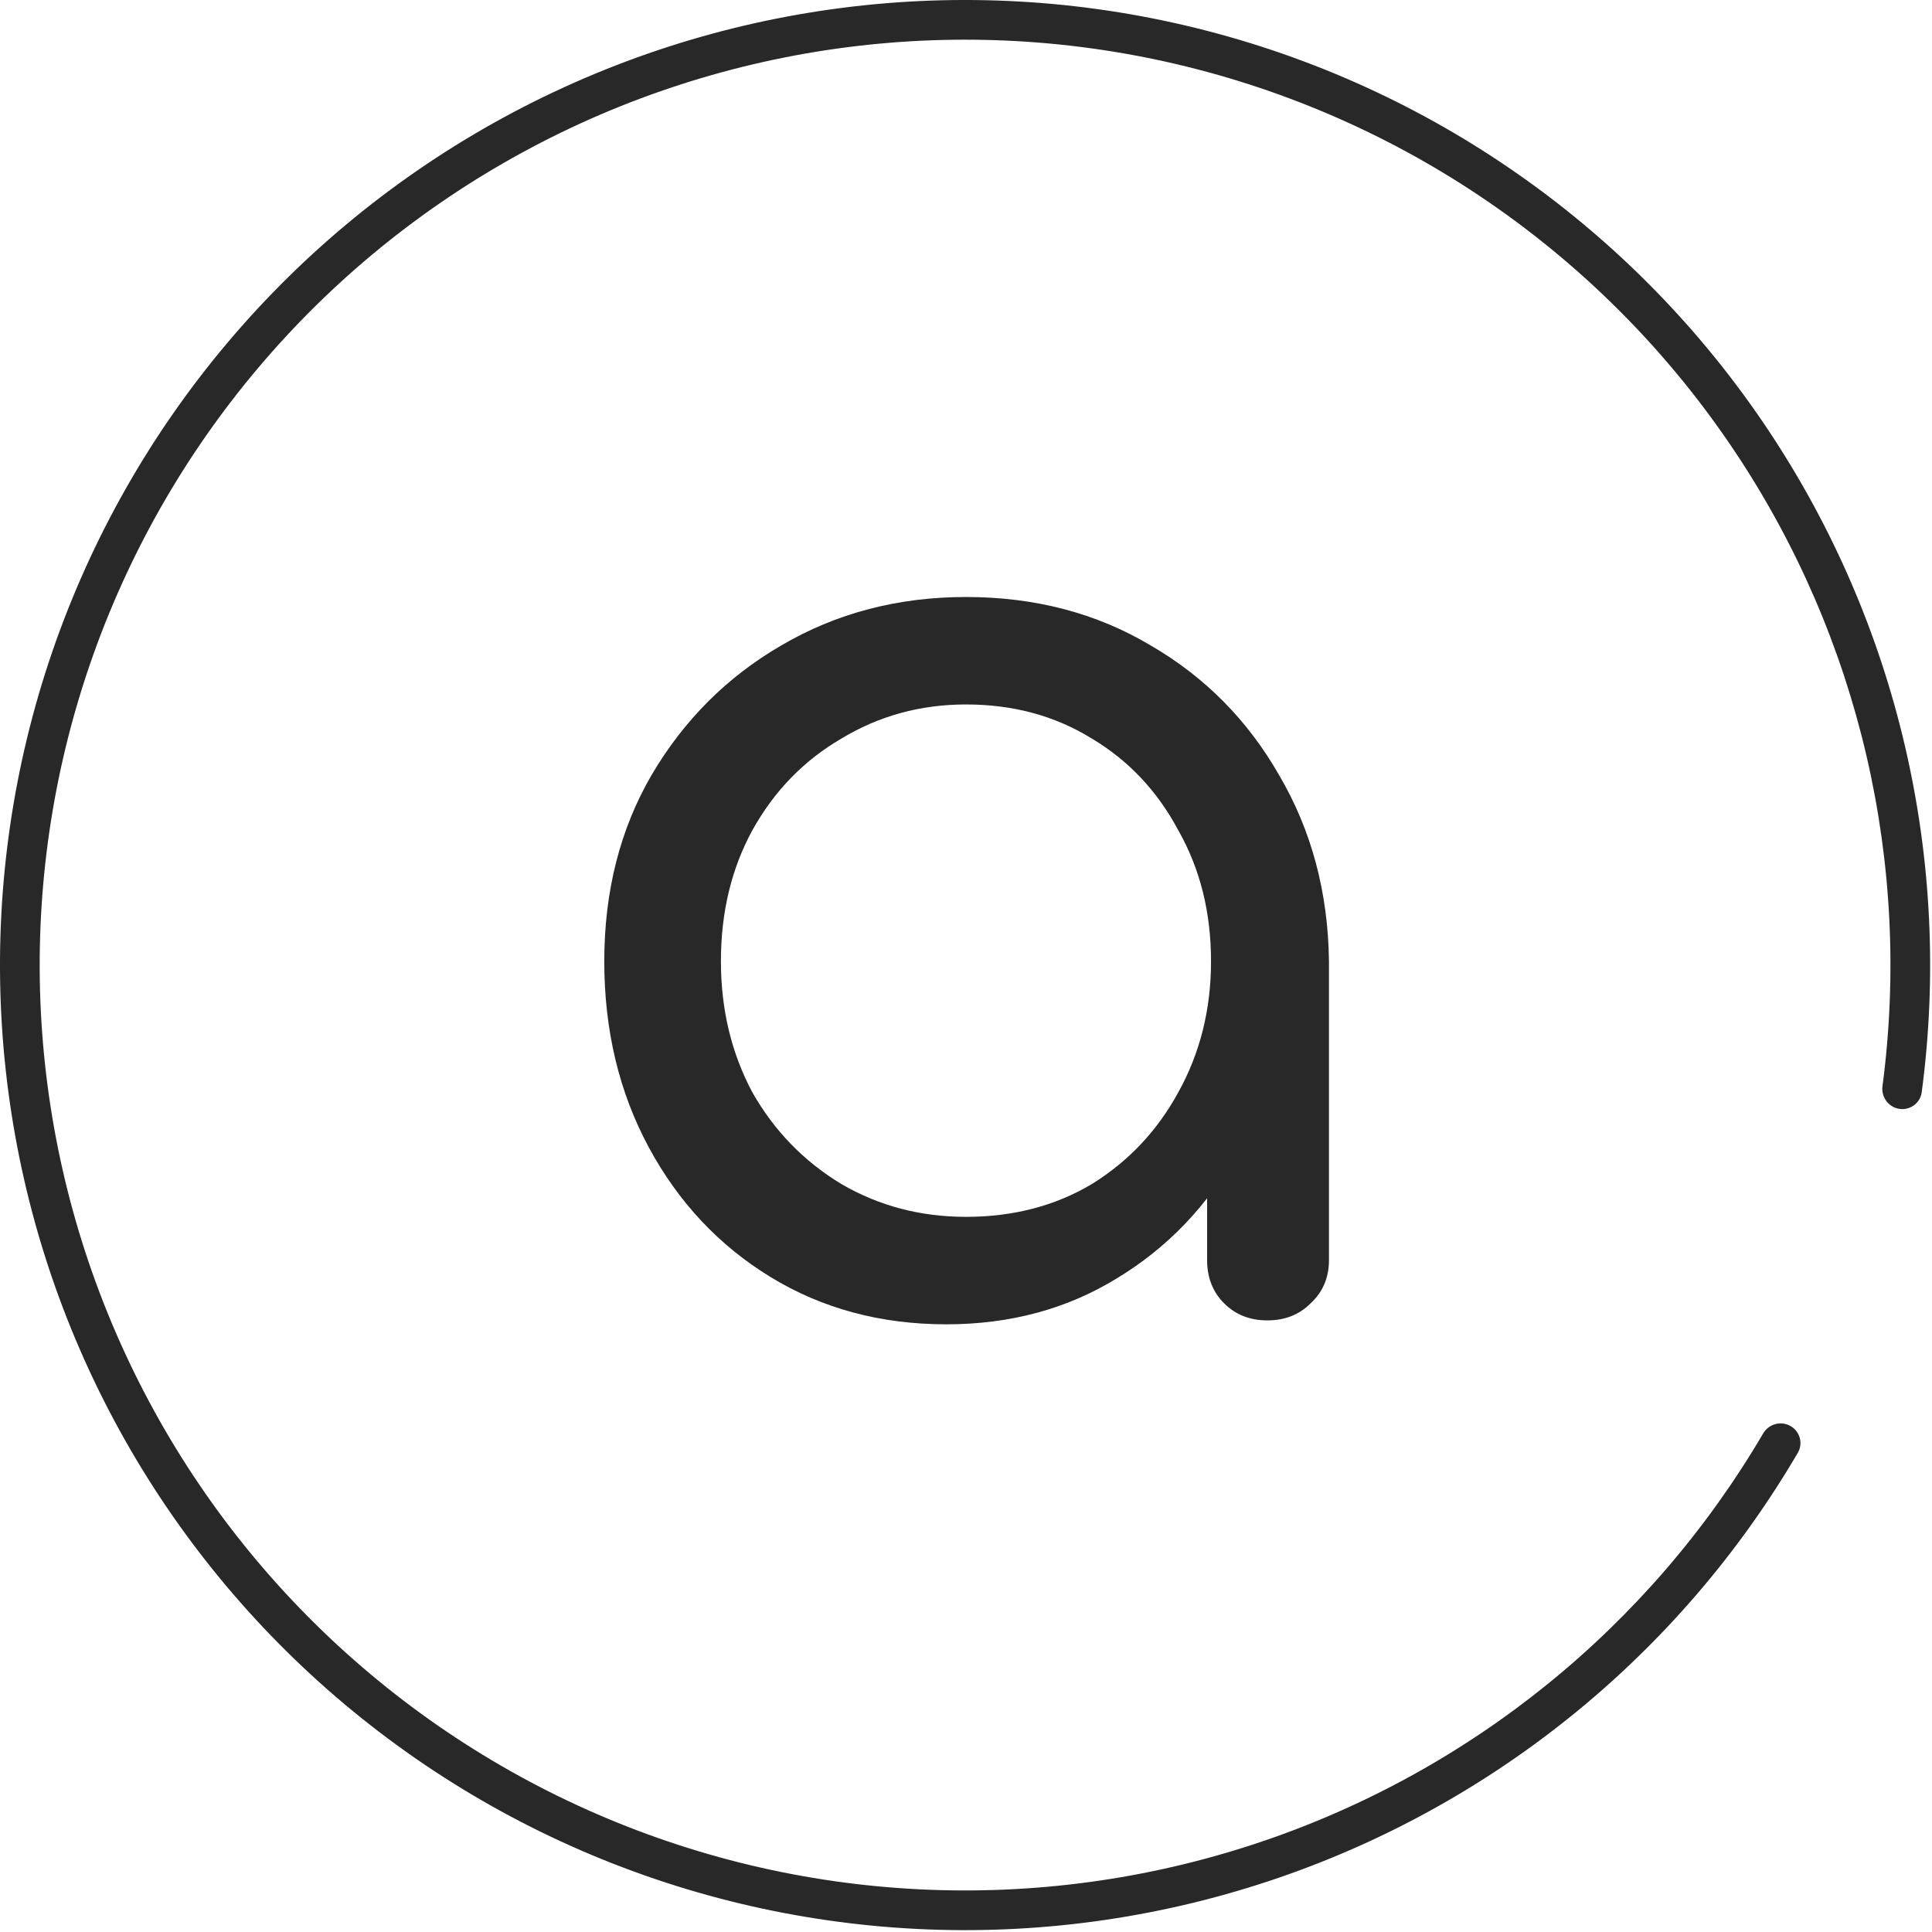
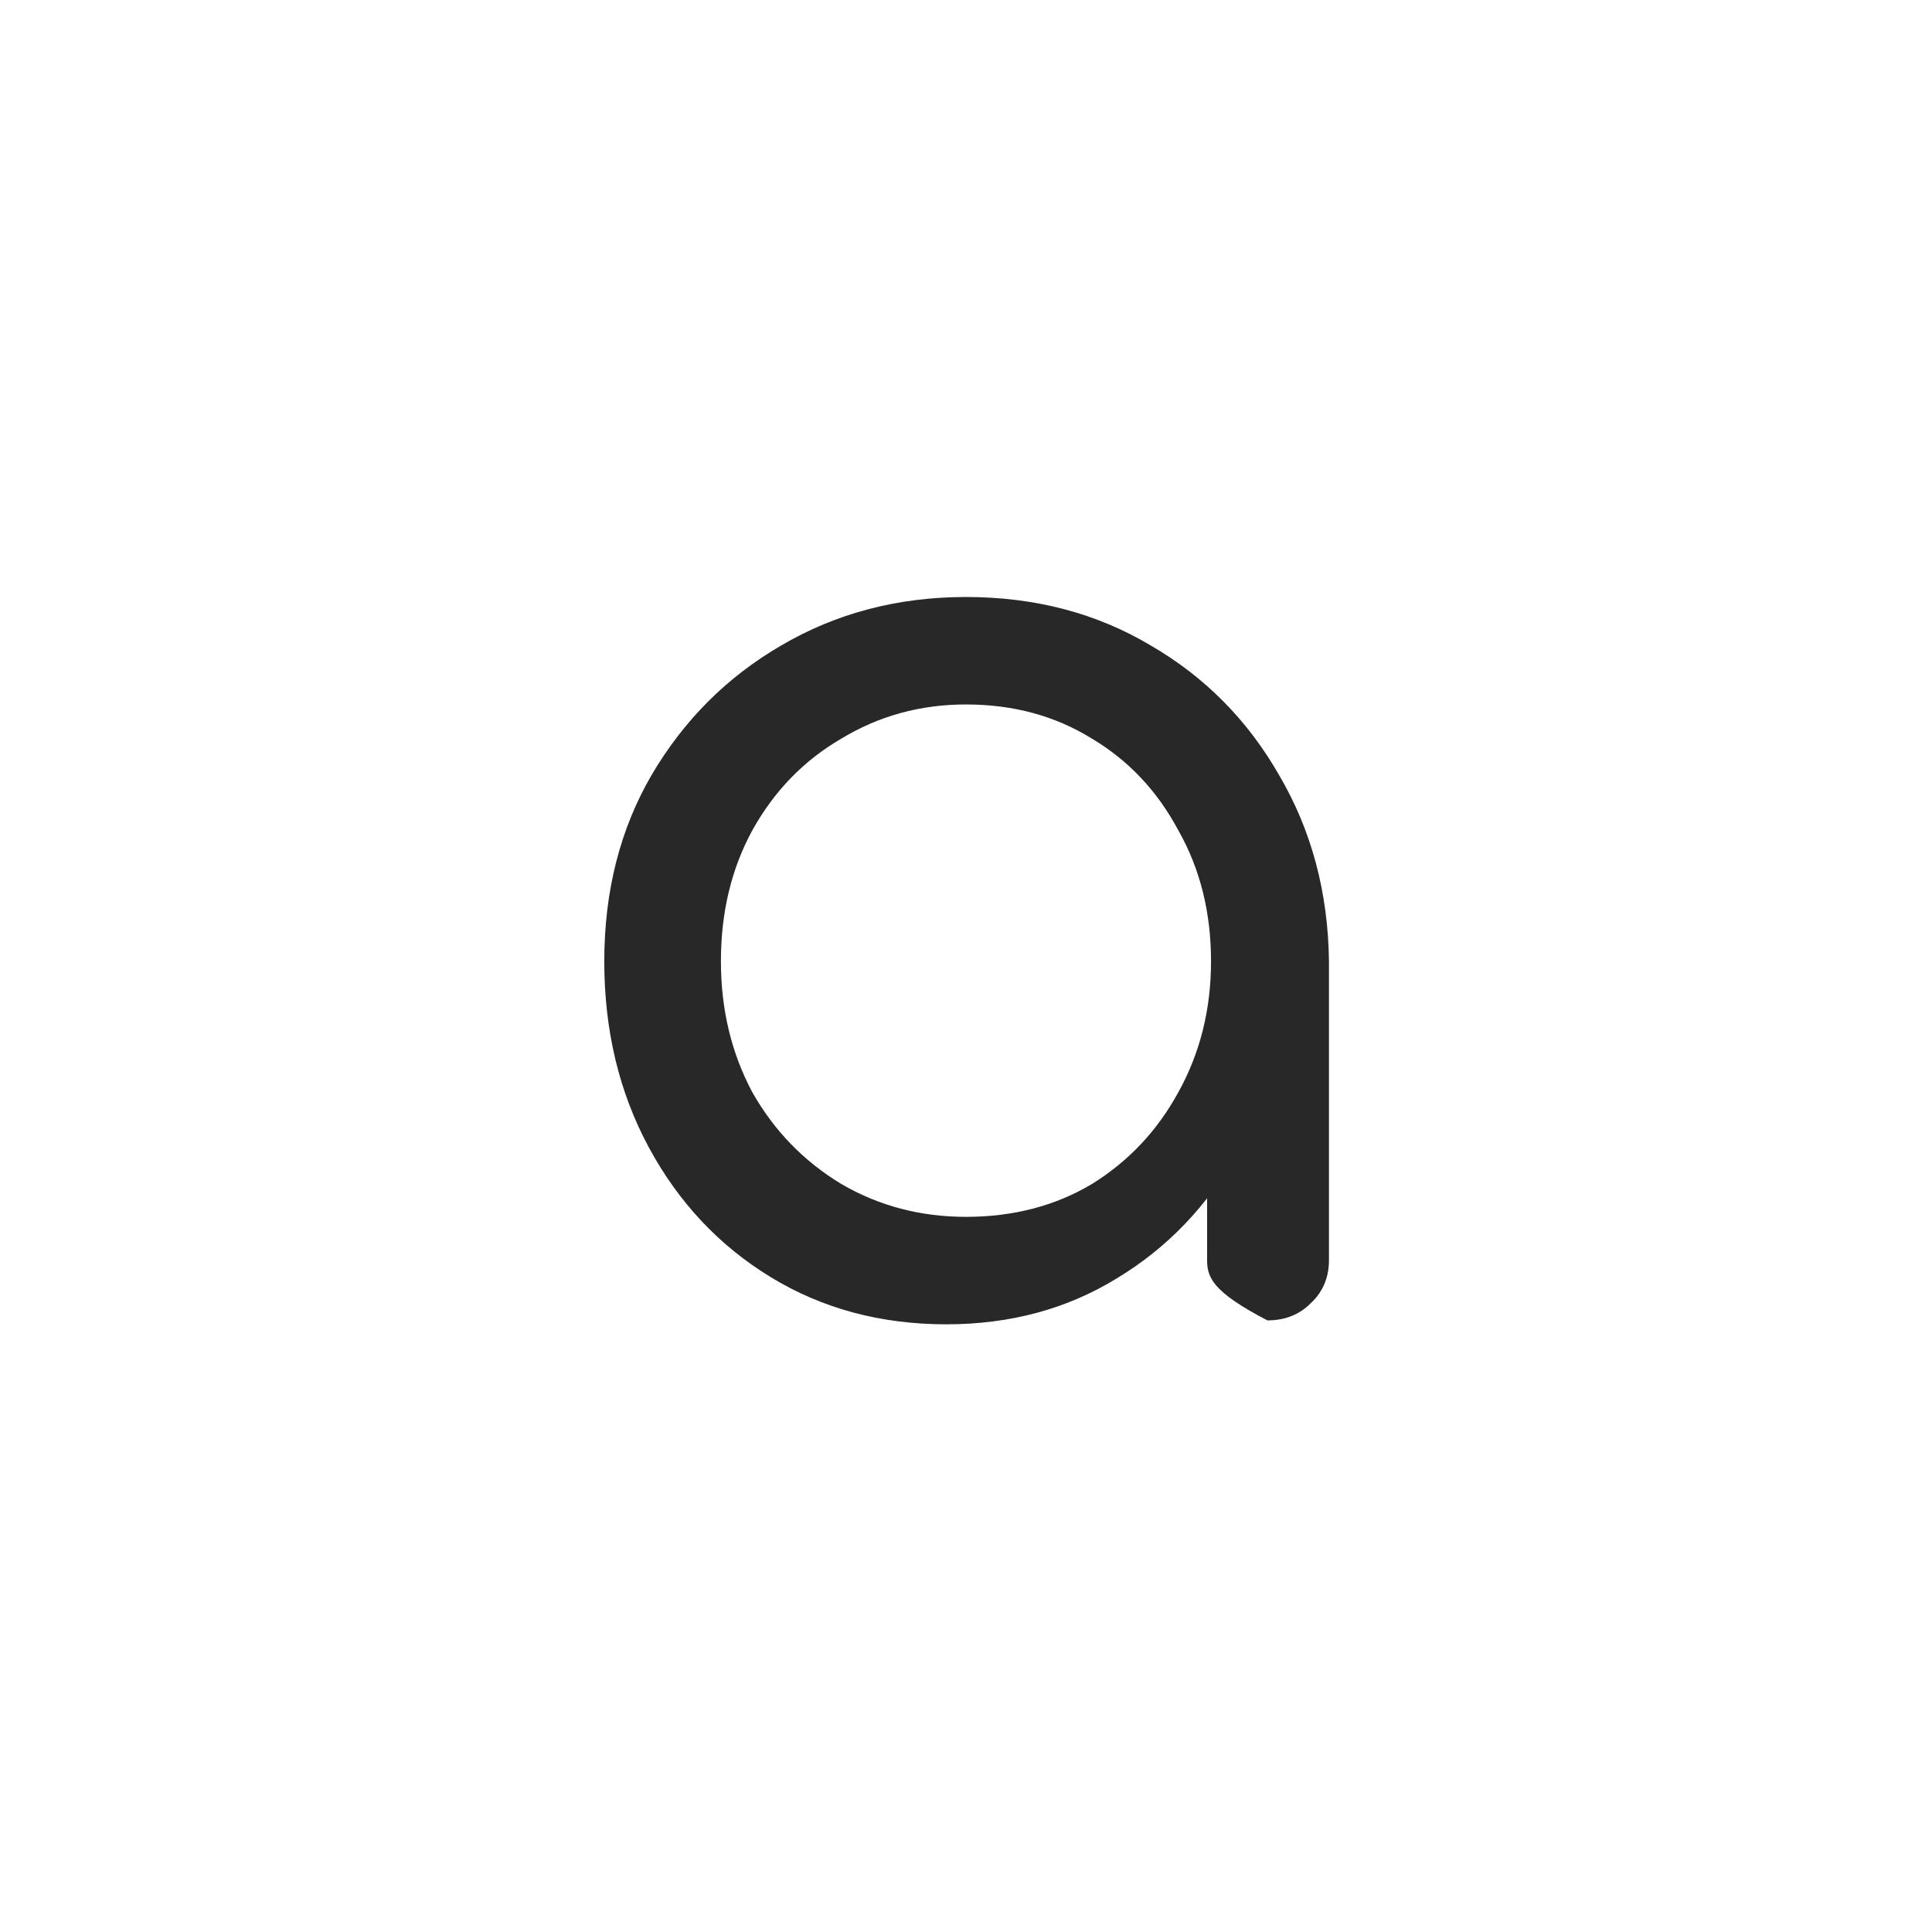
<svg xmlns="http://www.w3.org/2000/svg" width="132" height="132" viewBox="0 0 132 132" fill="none">
  <style id="videoRecorder-ebeglcfo">
            ._ext_highlight {
                outline: 3px solid rgba(255, 0, 0, 0.5);
                outline-offset: -3px;
                transition: all 0.1s ease;
                z-index: 2147483647;
            }
            ._ext__floating_popup {
                position: fixed;
                top: 80px;
                right: 30px;
            
                background-color: #333;
                color: #fff;
                text-align: center;
                border-radius: 2px;
                margin: auto;
                height: 30px;
                white-space: nowrap;
                padding: 8px;
                z-index: 2147483647;
            }
            
            ._ext__floating_popup &gt; button {
                margin-left: 5px;
                color: black;
                background-color: white;
                border: 2px solid #e7e7e7;
                cursor: pointer;
            }
        </style>
  <style id="countdown-ebeglcfo">
        .countdown-ebeglcfo-button {
            background: 0 0;
            border: none;
            box-sizing: border-box;
            color: #ffffff;
            cursor: pointer;
            display: block;
            font-family: 'Open-Sans';
            font-size: 12px;
            height: auto;
            line-height: 1;
            margin: 0 auto;
            padding: 0 12px;
        }
        .countdown-ebeglcfo-button:focus {
            background: 0 0;
        }
        .countdown-ebeglcfo-button:hover {
            background: 0 0;
        }
        .countdown-ebeglcfo {
            background: rgba(59, 59, 59, 0.8);
            border-radius: 4px;
            color: #ffffff;
            left: 50%;
            padding: 14px 14px 10px;
            position: fixed;
            top: 50%;
            transform: translate(-50%, -50%);
            z-index: 110000;
        }
        .countdown-ebeglcfo.capture-delayed {
            left: 50px;
            top: 50px;
            transform: translate(0, 0);
        }
        .countdown-ebeglcfo-content {
            height: 120px;
            position: relative;
            width: 120px;
        }
        .countdown-ebeglcfo-progress {
            height: 100%;
            left: 0;
            position: absolute;
            top: 0;
            width: 100%;
        }
        .countdown-ebeglcfo-progress svg {
            display: block;
            height: 100%;
            width: 100%;
        }
        .countdown-ebeglcfo-sep {
            background: #758386;
            height: 1px;
            margin: 7px 0;
        }
        .countdown-ebeglcfo-cancel .nsc-button {
            color: #ffffff;
            display: block;
            font-size: 14px;
            padding: 0 3px;
            text-align: center;
            width: 100%;
        }
        </style>
-   <path d="M64.655 90.481C60.178 90.481 56.179 89.407 52.657 87.258C49.135 85.109 46.36 82.154 44.33 78.394C42.301 74.633 41.286 70.395 41.286 65.68C41.286 60.904 42.361 56.666 44.509 52.966C46.718 49.205 49.673 46.25 53.373 44.102C57.134 41.893 61.342 40.789 65.998 40.789C70.714 40.789 74.922 41.893 78.623 44.102C82.323 46.25 85.248 49.205 87.397 52.966C89.606 56.726 90.74 60.964 90.799 65.68L87.576 66.486C87.576 71.022 86.561 75.111 84.532 78.752C82.502 82.393 79.757 85.258 76.295 87.347C72.892 89.436 69.012 90.481 64.655 90.481ZM65.998 83.139C69.221 83.139 72.087 82.393 74.594 80.901C77.1 79.349 79.07 77.26 80.503 74.633C81.995 71.947 82.741 68.963 82.741 65.68C82.741 62.337 81.995 59.352 80.503 56.726C79.07 54.04 77.1 51.951 74.594 50.459C72.087 48.907 69.221 48.131 65.998 48.131C62.894 48.131 60.059 48.907 57.492 50.459C54.925 51.951 52.896 54.04 51.404 56.726C49.971 59.352 49.255 62.337 49.255 65.68C49.255 68.963 49.971 71.947 51.404 74.633C52.896 77.26 54.925 79.349 57.492 80.901C60.059 82.393 62.894 83.139 65.998 83.139ZM86.591 90.213C85.397 90.213 84.413 89.825 83.637 89.049C82.861 88.272 82.473 87.288 82.473 86.094V71.768L84.174 63.173L90.799 65.68V86.094C90.799 87.288 90.382 88.272 89.546 89.049C88.77 89.825 87.785 90.213 86.591 90.213Z" fill="#282828" />
-   <path d="M122.321 97.424C122.975 97.789 123.21 98.616 122.831 99.262C114.751 113.058 101.922 123.463 86.72 128.512C71.088 133.704 54.08 132.857 39.041 126.138C24.003 119.42 12.023 107.316 5.46 92.209C-1.103 77.102 -1.774 60.085 3.579 44.508C8.932 28.931 19.921 15.921 34.384 8.039C48.847 0.158 65.736 -2.026 81.728 1.919C97.72 5.864 111.656 15.651 120.794 29.355C129.682 42.682 133.405 58.775 131.298 74.623C131.2 75.366 130.506 75.873 129.766 75.76C129.025 75.646 128.519 74.953 128.617 74.211C130.621 59.032 127.05 43.623 118.538 30.859C109.776 17.719 96.413 8.334 81.079 4.552C65.745 0.769 49.55 2.863 35.682 10.421C21.814 17.978 11.277 30.453 6.144 45.389C1.011 60.326 1.654 76.642 7.947 91.128C14.24 105.614 25.727 117.22 40.147 123.662C54.568 130.105 70.877 130.916 85.865 125.938C100.424 121.103 112.714 111.144 120.463 97.939C120.842 97.294 121.667 97.059 122.321 97.424Z" fill="#282828" />
+   <path d="M64.655 90.481C60.178 90.481 56.179 89.407 52.657 87.258C49.135 85.109 46.36 82.154 44.33 78.394C42.301 74.633 41.286 70.395 41.286 65.68C41.286 60.904 42.361 56.666 44.509 52.966C46.718 49.205 49.673 46.25 53.373 44.102C57.134 41.893 61.342 40.789 65.998 40.789C70.714 40.789 74.922 41.893 78.623 44.102C82.323 46.25 85.248 49.205 87.397 52.966C89.606 56.726 90.74 60.964 90.799 65.68L87.576 66.486C87.576 71.022 86.561 75.111 84.532 78.752C82.502 82.393 79.757 85.258 76.295 87.347C72.892 89.436 69.012 90.481 64.655 90.481ZM65.998 83.139C69.221 83.139 72.087 82.393 74.594 80.901C77.1 79.349 79.07 77.26 80.503 74.633C81.995 71.947 82.741 68.963 82.741 65.68C82.741 62.337 81.995 59.352 80.503 56.726C79.07 54.04 77.1 51.951 74.594 50.459C72.087 48.907 69.221 48.131 65.998 48.131C62.894 48.131 60.059 48.907 57.492 50.459C54.925 51.951 52.896 54.04 51.404 56.726C49.971 59.352 49.255 62.337 49.255 65.68C49.255 68.963 49.971 71.947 51.404 74.633C52.896 77.26 54.925 79.349 57.492 80.901C60.059 82.393 62.894 83.139 65.998 83.139ZM86.591 90.213C82.861 88.272 82.473 87.288 82.473 86.094V71.768L84.174 63.173L90.799 65.68V86.094C90.799 87.288 90.382 88.272 89.546 89.049C88.77 89.825 87.785 90.213 86.591 90.213Z" fill="#282828" />
</svg>